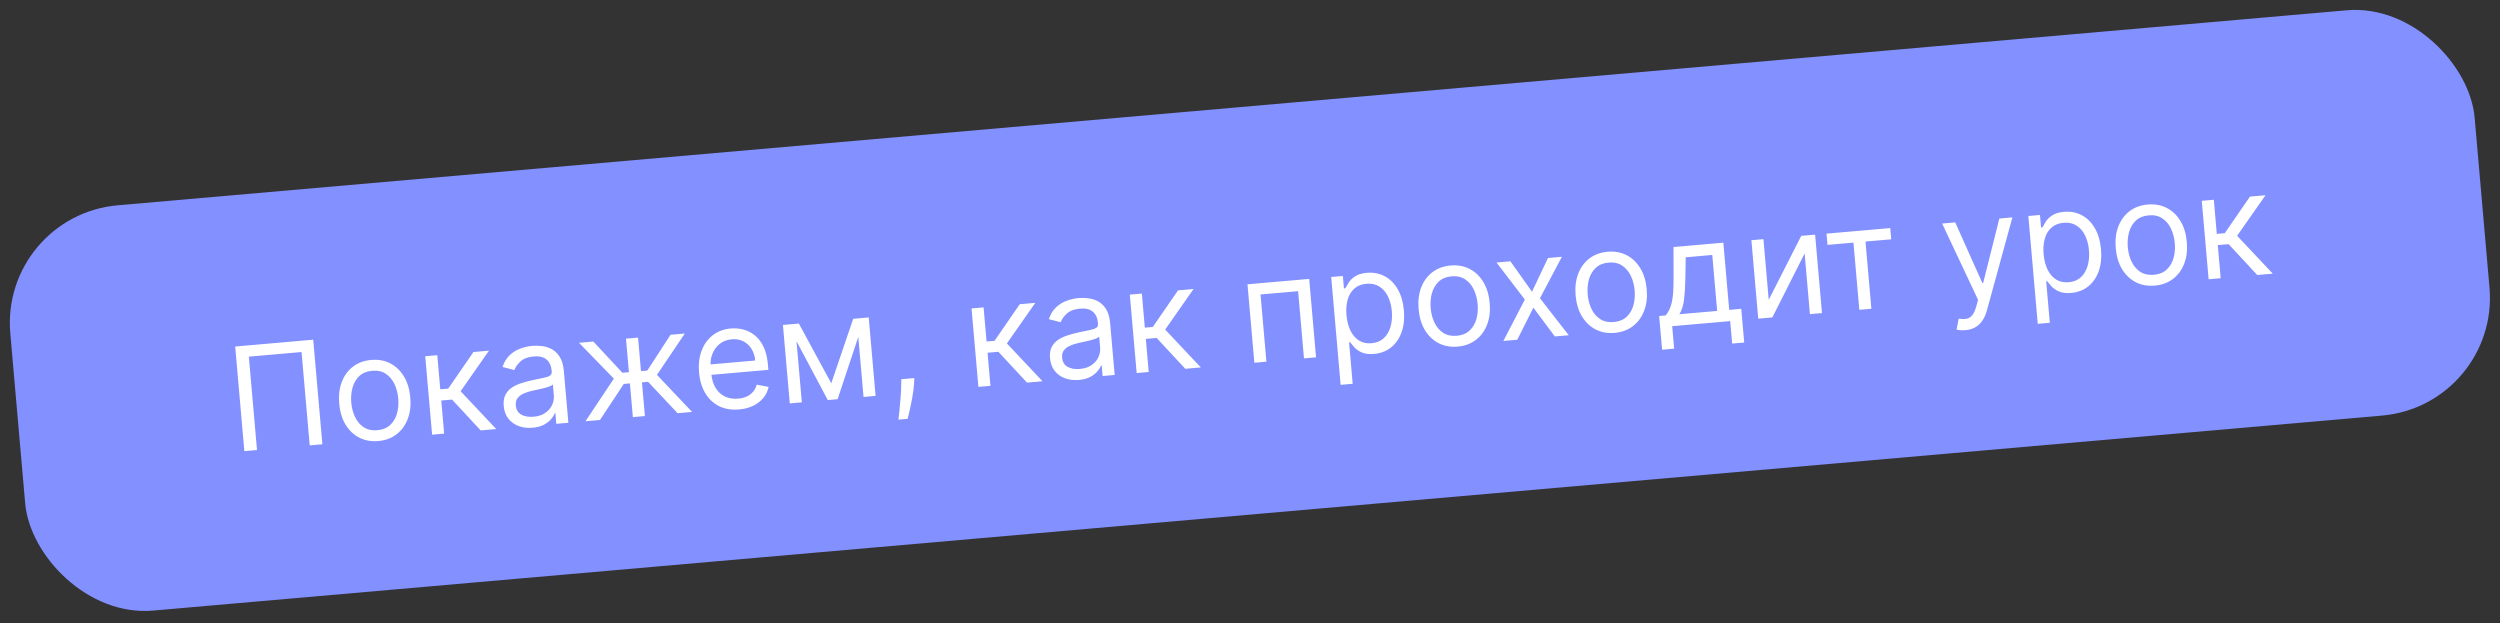
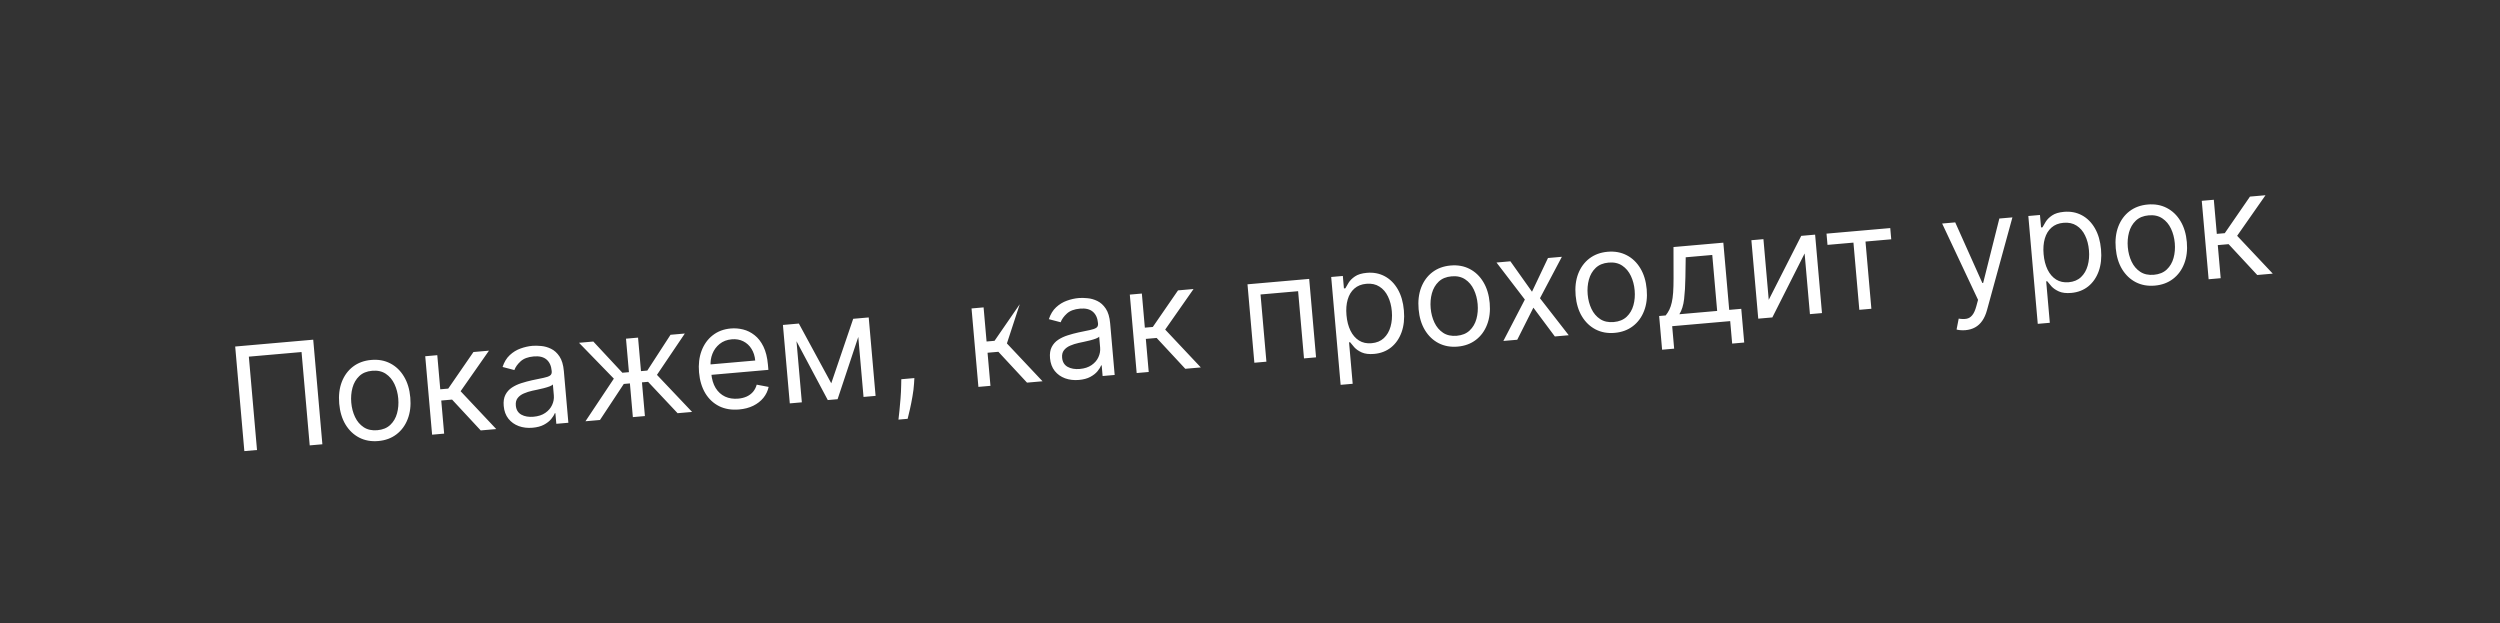
<svg xmlns="http://www.w3.org/2000/svg" width="381" height="95" viewBox="0 0 381 95" fill="none">
  <rect x="0" y="0" width="381" height="95" fill="#333333" stroke="none" />
-   <rect y="32.857" width="377" height="62" rx="18" transform="rotate(-5 0 32.857)" fill="#8390FF" />
-   <path d="M47.736 51.769L49.13 67.708L47.2 67.877L45.956 53.65L37.924 54.353L39.168 68.58L37.238 68.749L35.844 52.81L47.736 51.769ZM57.653 67.214C56.574 67.308 55.604 67.134 54.745 66.692C53.89 66.249 53.195 65.586 52.657 64.702C52.125 63.818 51.805 62.758 51.697 61.524C51.588 60.278 51.718 59.172 52.089 58.203C52.464 57.235 53.034 56.458 53.798 55.874C54.568 55.289 55.492 54.949 56.572 54.855C57.651 54.76 58.618 54.934 59.472 55.377C60.331 55.82 61.028 56.485 61.56 57.375C62.098 58.264 62.422 59.331 62.53 60.576C62.639 61.811 62.505 62.91 62.129 63.873C61.758 64.836 61.188 65.61 60.418 66.195C59.654 66.78 58.732 67.119 57.653 67.214ZM57.508 65.564C58.328 65.492 58.984 65.223 59.477 64.756C59.969 64.29 60.313 63.703 60.507 62.996C60.701 62.289 60.764 61.535 60.694 60.736C60.624 59.937 60.431 59.204 60.117 58.536C59.802 57.868 59.362 57.345 58.795 56.966C58.229 56.587 57.536 56.433 56.716 56.505C55.896 56.576 55.24 56.848 54.748 57.32C54.256 57.791 53.913 58.383 53.719 59.096C53.526 59.808 53.464 60.564 53.533 61.363C53.603 62.162 53.795 62.893 54.11 63.555C54.424 64.218 54.864 64.736 55.43 65.11C55.996 65.484 56.689 65.635 57.508 65.564ZM65.852 66.245L64.806 54.291L66.642 54.13L67.097 59.329L68.311 59.223L72.153 53.648L74.519 53.441L70.197 59.623L75.627 65.39L73.261 65.597L68.897 60.897L67.247 61.041L67.688 66.085L65.852 66.245ZM81.165 65.188C80.408 65.254 79.708 65.172 79.066 64.94C78.423 64.704 77.896 64.329 77.485 63.816C77.074 63.298 76.834 62.65 76.766 61.871C76.706 61.186 76.792 60.619 77.025 60.17C77.257 59.716 77.588 59.347 78.018 59.064C78.448 58.781 78.93 58.555 79.465 58.388C80.004 58.216 80.548 58.069 81.097 57.948C81.815 57.791 82.398 57.669 82.845 57.583C83.297 57.491 83.622 57.376 83.819 57.239C84.021 57.101 84.109 56.884 84.083 56.588L84.078 56.526C84.011 55.758 83.748 55.18 83.291 54.791C82.838 54.402 82.189 54.245 81.344 54.319C80.467 54.395 79.796 54.647 79.332 55.075C78.867 55.502 78.553 55.943 78.389 56.397L76.591 55.926C76.839 55.173 77.204 54.571 77.688 54.121C78.176 53.665 78.722 53.33 79.325 53.115C79.933 52.894 80.538 52.758 81.14 52.705C81.524 52.672 81.969 52.68 82.475 52.73C82.986 52.774 83.487 52.915 83.979 53.155C84.476 53.394 84.904 53.782 85.265 54.321C85.626 54.859 85.848 55.603 85.931 56.552L86.62 64.428L84.783 64.589L84.642 62.97L84.548 62.978C84.446 63.249 84.263 63.544 83.999 63.866C83.734 64.187 83.369 64.472 82.905 64.722C82.441 64.972 81.861 65.127 81.165 65.188ZM81.301 63.513C82.028 63.45 82.627 63.254 83.1 62.925C83.579 62.595 83.925 62.194 84.14 61.72C84.36 61.246 84.448 60.76 84.405 60.262L84.258 58.581C84.188 58.681 84.024 58.782 83.766 58.883C83.513 58.978 83.218 59.069 82.881 59.156C82.548 59.237 82.222 59.313 81.904 59.383C81.591 59.447 81.337 59.5 81.142 59.544C80.67 59.648 80.233 59.788 79.83 59.964C79.432 60.135 79.118 60.369 78.888 60.666C78.662 60.958 78.57 61.337 78.611 61.804C78.667 62.442 78.945 62.904 79.446 63.19C79.951 63.469 80.57 63.577 81.301 63.513ZM89.225 64.2L93.551 57.705L88.242 52.241L90.421 52.05L94.852 56.807L95.849 56.72L95.402 51.614L97.239 51.453L97.685 56.559L98.65 56.475L102.188 51.02L104.368 50.83L100.119 57.13L105.476 62.779L103.265 62.972L98.769 58.19L97.835 58.271L98.284 63.408L96.448 63.569L95.998 58.432L95.064 58.514L91.436 64.007L89.225 64.2ZM112.642 62.403C111.49 62.504 110.474 62.336 109.595 61.901C108.719 61.46 108.016 60.8 107.484 59.921C106.957 59.036 106.64 57.982 106.533 56.757C106.426 55.533 106.555 54.434 106.919 53.461C107.288 52.483 107.852 51.696 108.611 51.102C109.374 50.502 110.295 50.154 111.374 50.06C111.997 50.005 112.621 50.056 113.246 50.21C113.871 50.364 114.453 50.653 114.992 51.077C115.531 51.495 115.981 52.072 116.343 52.809C116.706 53.546 116.936 54.472 117.034 55.588L117.102 56.366L107.887 57.172L107.748 55.584L115.095 54.942C115.036 54.267 114.848 53.677 114.532 53.172C114.221 52.666 113.806 52.281 113.286 52.018C112.772 51.755 112.182 51.652 111.518 51.71C110.787 51.774 110.17 52.011 109.667 52.421C109.169 52.825 108.803 53.328 108.568 53.929C108.333 54.53 108.244 55.16 108.302 55.818L108.394 56.877C108.473 57.78 108.696 58.531 109.062 59.132C109.433 59.727 109.913 60.163 110.502 60.441C111.091 60.714 111.756 60.818 112.498 60.753C112.98 60.711 113.41 60.605 113.788 60.436C114.17 60.261 114.491 60.024 114.753 59.724C115.013 59.419 115.204 59.052 115.323 58.623L117.141 58.966C117.007 59.584 116.739 60.141 116.338 60.636C115.937 61.126 115.423 61.527 114.796 61.838C114.17 62.144 113.451 62.332 112.642 62.403ZM126.684 58.414L130.027 48.585L131.771 48.432L127.649 60.839L126.155 60.969L120.034 49.459L121.746 49.309L126.684 58.414ZM121.155 49.361L122.201 61.315L120.364 61.476L119.318 49.522L121.155 49.361ZM131.602 60.493L130.557 48.539L132.393 48.378L133.439 60.332L131.602 60.493ZM139.35 57.619L139.299 58.471C139.263 59.07 139.183 59.715 139.061 60.405C138.943 61.095 138.815 61.747 138.675 62.36C138.535 62.974 138.418 63.462 138.325 63.826L136.924 63.949C136.962 63.611 137.012 63.164 137.073 62.61C137.135 62.056 137.19 61.437 137.24 60.752C137.296 60.073 137.329 59.38 137.341 58.673L137.358 57.794L139.35 57.619ZM149.108 58.961L148.062 47.007L149.899 46.846L150.354 52.045L151.568 51.939L155.409 46.364L157.775 46.157L153.453 52.339L158.883 58.106L156.517 58.313L152.153 53.613L150.503 53.758L150.945 58.801L149.108 58.961ZM164.422 57.904C163.664 57.97 162.964 57.888 162.322 57.656C161.679 57.42 161.152 57.045 160.741 56.532C160.33 56.014 160.09 55.365 160.022 54.587C159.962 53.902 160.048 53.335 160.281 52.886C160.513 52.432 160.844 52.063 161.274 51.78C161.704 51.497 162.187 51.271 162.721 51.104C163.26 50.932 163.804 50.785 164.353 50.664C165.071 50.507 165.654 50.385 166.101 50.299C166.553 50.207 166.878 50.092 167.075 49.955C167.277 49.817 167.365 49.6 167.339 49.304L167.334 49.242C167.267 48.474 167.005 47.896 166.547 47.507C166.095 47.118 165.446 46.961 164.6 47.035C163.723 47.111 163.052 47.363 162.588 47.791C162.123 48.218 161.809 48.659 161.645 49.112L159.847 48.642C160.095 47.889 160.46 47.287 160.944 46.837C161.432 46.381 161.978 46.046 162.581 45.831C163.189 45.61 163.794 45.474 164.396 45.421C164.78 45.388 165.225 45.396 165.731 45.446C166.242 45.49 166.744 45.631 167.235 45.871C167.732 46.11 168.161 46.498 168.521 47.036C168.882 47.575 169.104 48.319 169.187 49.268L169.876 57.144L168.039 57.305L167.898 55.686L167.804 55.694C167.703 55.965 167.519 56.261 167.255 56.582C166.99 56.903 166.625 57.188 166.161 57.438C165.697 57.688 165.117 57.843 164.422 57.904ZM164.557 56.23C165.284 56.166 165.884 55.97 166.357 55.641C166.835 55.311 167.182 54.91 167.396 54.436C167.616 53.962 167.704 53.476 167.661 52.978L167.514 51.297C167.444 51.397 167.28 51.498 167.023 51.599C166.77 51.694 166.474 51.785 166.137 51.872C165.804 51.953 165.479 52.029 165.161 52.099C164.847 52.163 164.593 52.216 164.398 52.26C163.926 52.364 163.489 52.504 163.086 52.68C162.688 52.851 162.374 53.085 162.144 53.382C161.918 53.674 161.826 54.053 161.867 54.52C161.923 55.158 162.201 55.62 162.702 55.906C163.207 56.185 163.826 56.294 164.557 56.23ZM173.229 56.851L172.183 44.897L174.019 44.736L174.474 49.935L175.688 49.829L179.53 44.254L181.896 44.047L177.574 50.228L183.004 55.996L180.638 56.203L176.274 51.503L174.624 51.647L175.065 56.69L173.229 56.851ZM191.164 55.282L190.118 43.328L199.52 42.505L200.566 54.459L198.729 54.62L197.833 44.378L192.105 44.879L193.001 55.121L191.164 55.282ZM204.312 58.649L202.874 42.212L204.649 42.056L204.815 43.955L205.033 43.936C205.149 43.717 205.313 43.436 205.524 43.093C205.739 42.745 206.061 42.424 206.49 42.13C206.924 41.831 207.53 41.647 208.308 41.579C209.315 41.491 210.224 41.665 211.036 42.101C211.848 42.538 212.51 43.199 213.021 44.084C213.533 44.97 213.843 46.041 213.953 47.297C214.064 48.563 213.945 49.679 213.595 50.645C213.245 51.606 212.711 52.375 211.993 52.95C211.274 53.52 210.417 53.849 209.421 53.936C208.653 54.003 208.027 53.929 207.543 53.716C207.058 53.497 206.677 53.235 206.4 52.929C206.122 52.619 205.906 52.361 205.752 52.155L205.596 52.169L206.149 58.488L204.312 58.649ZM205.203 48.031C205.282 48.934 205.484 49.718 205.809 50.385C206.133 51.047 206.567 51.55 207.109 51.895C207.651 52.234 208.291 52.372 209.027 52.307C209.795 52.24 210.418 51.982 210.897 51.532C211.38 51.077 211.721 50.493 211.92 49.78C212.124 49.062 212.188 48.277 212.114 47.426C212.04 46.586 211.844 45.84 211.526 45.188C211.212 44.53 210.779 44.027 210.225 43.678C209.677 43.324 209.013 43.18 208.235 43.248C207.488 43.314 206.876 43.558 206.401 43.981C205.925 44.399 205.587 44.957 205.387 45.654C205.186 46.346 205.125 47.138 205.203 48.031ZM222.153 52.822C221.074 52.916 220.105 52.742 219.245 52.3C218.391 51.857 217.695 51.194 217.158 50.31C216.626 49.426 216.305 48.367 216.197 47.132C216.088 45.886 216.219 44.78 216.589 43.811C216.964 42.843 217.534 42.066 218.299 41.482C219.069 40.897 219.993 40.557 221.072 40.463C222.151 40.368 223.118 40.542 223.973 40.985C224.832 41.428 225.528 42.093 226.061 42.983C226.599 43.872 226.922 44.939 227.031 46.184C227.139 47.419 227.005 48.518 226.629 49.481C226.259 50.444 225.689 51.218 224.919 51.803C224.154 52.388 223.233 52.727 222.153 52.822ZM222.009 51.172C222.829 51.1 223.485 50.831 223.977 50.364C224.47 49.898 224.813 49.311 225.008 48.604C225.202 47.897 225.264 47.144 225.194 46.344C225.124 45.545 224.932 44.812 224.617 44.144C224.303 43.476 223.862 42.953 223.296 42.574C222.729 42.195 222.036 42.041 221.217 42.113C220.397 42.184 219.741 42.456 219.249 42.928C218.757 43.4 218.414 43.992 218.22 44.704C218.026 45.416 217.964 46.172 218.034 46.971C218.104 47.77 218.296 48.501 218.61 49.163C218.924 49.826 219.364 50.344 219.93 50.718C220.496 51.092 221.189 51.243 222.009 51.172ZM230.184 39.822L233.476 44.459L235.912 39.321L238.029 39.136L234.692 45.451L239.075 51.09L236.958 51.276L233.688 46.888L231.23 51.777L229.113 51.962L232.388 45.652L228.067 40.008L230.184 39.822ZM246.082 50.728C245.002 50.823 244.033 50.649 243.173 50.206C242.319 49.763 241.623 49.1 241.086 48.217C240.554 47.333 240.234 46.273 240.125 45.038C240.017 43.793 240.147 42.686 240.517 41.718C240.893 40.749 241.463 39.973 242.227 39.388C242.997 38.803 243.921 38.464 245 38.369C246.08 38.275 247.046 38.449 247.901 38.892C248.76 39.334 249.456 40 249.989 40.889C250.527 41.778 250.85 42.845 250.959 44.09C251.067 45.325 250.933 46.424 250.557 47.388C250.187 48.351 249.617 49.125 248.847 49.71C248.083 50.294 247.161 50.634 246.082 50.728ZM245.937 49.078C246.757 49.007 247.413 48.737 247.906 48.271C248.398 47.804 248.741 47.217 248.936 46.51C249.13 45.803 249.192 45.05 249.122 44.251C249.052 43.452 248.86 42.719 248.546 42.051C248.231 41.383 247.79 40.859 247.224 40.48C246.658 40.101 245.964 39.947 245.145 40.019C244.325 40.091 243.669 40.363 243.177 40.834C242.685 41.306 242.342 41.898 242.148 42.611C241.954 43.323 241.892 44.078 241.962 44.877C242.032 45.676 242.224 46.407 242.538 47.07C242.852 47.733 243.293 48.251 243.859 48.625C244.425 48.999 245.117 49.15 245.937 49.078ZM253.304 53.296L252.854 48.159L253.85 48.072C254.072 47.797 254.258 47.503 254.409 47.192C254.559 46.881 254.682 46.517 254.776 46.101C254.875 45.68 254.945 45.172 254.988 44.577C255.029 43.977 255.05 43.257 255.049 42.415L255.04 37.648L262.636 36.983L263.532 47.225L265.369 47.065L265.818 52.201L263.982 52.362L263.682 48.938L254.841 49.711L255.14 53.135L253.304 53.296ZM255.936 47.89L261.695 47.386L260.949 38.856L256.902 39.21L256.855 42.257C256.835 43.519 256.769 44.625 256.659 45.576C256.549 46.526 256.308 47.298 255.936 47.89ZM269.556 45.694L274.507 35.945L276.624 35.759L277.67 47.714L275.833 47.874L275.024 38.629L270.105 48.376L267.957 48.563L266.911 36.609L268.747 36.448L269.556 45.694ZM278.511 37.32L278.361 35.607L288.074 34.758L288.224 36.47L284.301 36.813L285.197 47.055L283.361 47.216L282.465 36.974L278.511 37.32ZM299.538 50.318C299.227 50.345 298.947 50.343 298.699 50.313C298.451 50.287 298.278 50.255 298.181 50.217L298.506 48.557C298.962 48.632 299.36 48.639 299.7 48.578C300.039 48.517 300.33 48.337 300.57 48.039C300.816 47.746 301.024 47.286 301.194 46.659L301.455 45.696L295.983 34.066L297.976 33.891L302.109 43.129L302.234 43.118L304.7 33.303L306.692 33.129L302.816 47.27C302.642 47.908 302.404 48.444 302.102 48.878C301.801 49.317 301.436 49.655 301.007 49.891C300.583 50.127 300.093 50.269 299.538 50.318ZM310.555 49.354L309.117 32.917L310.891 32.761L311.057 34.66L311.275 34.641C311.392 34.422 311.556 34.141 311.766 33.798C311.981 33.45 312.304 33.129 312.733 32.836C313.167 32.536 313.773 32.352 314.551 32.284C315.558 32.196 316.467 32.37 317.279 32.806C318.091 33.242 318.752 33.904 319.264 34.789C319.775 35.675 320.086 36.746 320.196 38.002C320.307 39.268 320.187 40.384 319.838 41.35C319.488 42.311 318.954 43.08 318.236 43.655C317.517 44.225 316.66 44.553 315.663 44.641C314.896 44.708 314.27 44.635 313.786 44.421C313.301 44.202 312.92 43.94 312.642 43.635C312.364 43.324 312.148 43.066 311.994 42.86L311.839 42.873L312.392 49.193L310.555 49.354ZM311.445 38.736C311.524 39.639 311.726 40.423 312.051 41.09C312.376 41.752 312.809 42.255 313.352 42.6C313.894 42.939 314.533 43.077 315.27 43.013C316.038 42.945 316.661 42.687 317.139 42.237C317.622 41.782 317.963 41.198 318.162 40.485C318.366 39.767 318.431 38.982 318.356 38.131C318.283 37.291 318.087 36.544 317.768 35.893C317.455 35.235 317.021 34.732 316.468 34.383C315.919 34.029 315.256 33.885 314.477 33.953C313.73 34.019 313.119 34.263 312.644 34.686C312.168 35.104 311.83 35.662 311.629 36.359C311.429 37.051 311.367 37.843 311.445 38.736ZM328.396 43.527C327.317 43.621 326.347 43.447 325.488 43.005C324.634 42.562 323.938 41.899 323.4 41.015C322.868 40.131 322.548 39.072 322.44 37.837C322.331 36.591 322.462 35.485 322.832 34.516C323.207 33.548 323.777 32.771 324.541 32.187C325.311 31.602 326.236 31.262 327.315 31.168C328.394 31.073 329.361 31.247 330.215 31.69C331.075 32.133 331.771 32.798 332.303 33.688C332.841 34.577 333.165 35.644 333.274 36.889C333.382 38.124 333.248 39.223 332.872 40.186C332.501 41.149 331.931 41.923 331.162 42.508C330.397 43.093 329.475 43.432 328.396 43.527ZM328.252 41.877C329.071 41.805 329.728 41.536 330.22 41.069C330.713 40.603 331.056 40.016 331.25 39.309C331.445 38.602 331.507 37.849 331.437 37.05C331.367 36.251 331.175 35.517 330.86 34.849C330.545 34.181 330.105 33.658 329.538 33.279C328.972 32.9 328.279 32.746 327.459 32.818C326.639 32.889 325.983 33.161 325.491 33.633C324.999 34.105 324.657 34.697 324.463 35.409C324.269 36.121 324.207 36.877 324.277 37.676C324.347 38.475 324.539 39.206 324.853 39.868C325.167 40.531 325.607 41.049 326.173 41.423C326.739 41.797 327.432 41.948 328.252 41.877ZM336.595 42.558L335.549 30.604L337.386 30.443L337.841 35.642L339.055 35.536L342.896 29.961L345.262 29.754L340.94 35.936L346.37 41.703L344.004 41.91L339.64 37.21L337.99 37.355L338.432 42.398L336.595 42.558Z" fill="white" />
+   <path d="M47.736 51.769L49.13 67.708L47.2 67.877L45.956 53.65L37.924 54.353L39.168 68.58L37.238 68.749L35.844 52.81L47.736 51.769ZM57.653 67.214C56.574 67.308 55.604 67.134 54.745 66.692C53.89 66.249 53.195 65.586 52.657 64.702C52.125 63.818 51.805 62.758 51.697 61.524C51.588 60.278 51.718 59.172 52.089 58.203C52.464 57.235 53.034 56.458 53.798 55.874C54.568 55.289 55.492 54.949 56.572 54.855C57.651 54.76 58.618 54.934 59.472 55.377C60.331 55.82 61.028 56.485 61.56 57.375C62.098 58.264 62.422 59.331 62.53 60.576C62.639 61.811 62.505 62.91 62.129 63.873C61.758 64.836 61.188 65.61 60.418 66.195C59.654 66.78 58.732 67.119 57.653 67.214ZM57.508 65.564C58.328 65.492 58.984 65.223 59.477 64.756C59.969 64.29 60.313 63.703 60.507 62.996C60.701 62.289 60.764 61.535 60.694 60.736C60.624 59.937 60.431 59.204 60.117 58.536C59.802 57.868 59.362 57.345 58.795 56.966C58.229 56.587 57.536 56.433 56.716 56.505C55.896 56.576 55.24 56.848 54.748 57.32C54.256 57.791 53.913 58.383 53.719 59.096C53.526 59.808 53.464 60.564 53.533 61.363C53.603 62.162 53.795 62.893 54.11 63.555C54.424 64.218 54.864 64.736 55.43 65.11C55.996 65.484 56.689 65.635 57.508 65.564ZM65.852 66.245L64.806 54.291L66.642 54.13L67.097 59.329L68.311 59.223L72.153 53.648L74.519 53.441L70.197 59.623L75.627 65.39L73.261 65.597L68.897 60.897L67.247 61.041L67.688 66.085L65.852 66.245ZM81.165 65.188C80.408 65.254 79.708 65.172 79.066 64.94C78.423 64.704 77.896 64.329 77.485 63.816C77.074 63.298 76.834 62.65 76.766 61.871C76.706 61.186 76.792 60.619 77.025 60.17C77.257 59.716 77.588 59.347 78.018 59.064C78.448 58.781 78.93 58.555 79.465 58.388C80.004 58.216 80.548 58.069 81.097 57.948C81.815 57.791 82.398 57.669 82.845 57.583C83.297 57.491 83.622 57.376 83.819 57.239C84.021 57.101 84.109 56.884 84.083 56.588L84.078 56.526C84.011 55.758 83.748 55.18 83.291 54.791C82.838 54.402 82.189 54.245 81.344 54.319C80.467 54.395 79.796 54.647 79.332 55.075C78.867 55.502 78.553 55.943 78.389 56.397L76.591 55.926C76.839 55.173 77.204 54.571 77.688 54.121C78.176 53.665 78.722 53.33 79.325 53.115C79.933 52.894 80.538 52.758 81.14 52.705C81.524 52.672 81.969 52.68 82.475 52.73C82.986 52.774 83.487 52.915 83.979 53.155C84.476 53.394 84.904 53.782 85.265 54.321C85.626 54.859 85.848 55.603 85.931 56.552L86.62 64.428L84.783 64.589L84.642 62.97L84.548 62.978C84.446 63.249 84.263 63.544 83.999 63.866C83.734 64.187 83.369 64.472 82.905 64.722C82.441 64.972 81.861 65.127 81.165 65.188ZM81.301 63.513C82.028 63.45 82.627 63.254 83.1 62.925C83.579 62.595 83.925 62.194 84.14 61.72C84.36 61.246 84.448 60.76 84.405 60.262L84.258 58.581C84.188 58.681 84.024 58.782 83.766 58.883C83.513 58.978 83.218 59.069 82.881 59.156C82.548 59.237 82.222 59.313 81.904 59.383C81.591 59.447 81.337 59.5 81.142 59.544C80.67 59.648 80.233 59.788 79.83 59.964C79.432 60.135 79.118 60.369 78.888 60.666C78.662 60.958 78.57 61.337 78.611 61.804C78.667 62.442 78.945 62.904 79.446 63.19C79.951 63.469 80.57 63.577 81.301 63.513ZM89.225 64.2L93.551 57.705L88.242 52.241L90.421 52.05L94.852 56.807L95.849 56.72L95.402 51.614L97.239 51.453L97.685 56.559L98.65 56.475L102.188 51.02L104.368 50.83L100.119 57.13L105.476 62.779L103.265 62.972L98.769 58.19L97.835 58.271L98.284 63.408L96.448 63.569L95.998 58.432L95.064 58.514L91.436 64.007L89.225 64.2ZM112.642 62.403C111.49 62.504 110.474 62.336 109.595 61.901C108.719 61.46 108.016 60.8 107.484 59.921C106.957 59.036 106.64 57.982 106.533 56.757C106.426 55.533 106.555 54.434 106.919 53.461C107.288 52.483 107.852 51.696 108.611 51.102C109.374 50.502 110.295 50.154 111.374 50.06C111.997 50.005 112.621 50.056 113.246 50.21C113.871 50.364 114.453 50.653 114.992 51.077C115.531 51.495 115.981 52.072 116.343 52.809C116.706 53.546 116.936 54.472 117.034 55.588L117.102 56.366L107.887 57.172L107.748 55.584L115.095 54.942C115.036 54.267 114.848 53.677 114.532 53.172C114.221 52.666 113.806 52.281 113.286 52.018C112.772 51.755 112.182 51.652 111.518 51.71C110.787 51.774 110.17 52.011 109.667 52.421C109.169 52.825 108.803 53.328 108.568 53.929C108.333 54.53 108.244 55.16 108.302 55.818L108.394 56.877C108.473 57.78 108.696 58.531 109.062 59.132C109.433 59.727 109.913 60.163 110.502 60.441C111.091 60.714 111.756 60.818 112.498 60.753C112.98 60.711 113.41 60.605 113.788 60.436C114.17 60.261 114.491 60.024 114.753 59.724C115.013 59.419 115.204 59.052 115.323 58.623L117.141 58.966C117.007 59.584 116.739 60.141 116.338 60.636C115.937 61.126 115.423 61.527 114.796 61.838C114.17 62.144 113.451 62.332 112.642 62.403ZM126.684 58.414L130.027 48.585L131.771 48.432L127.649 60.839L126.155 60.969L120.034 49.459L121.746 49.309L126.684 58.414ZM121.155 49.361L122.201 61.315L120.364 61.476L119.318 49.522L121.155 49.361ZM131.602 60.493L130.557 48.539L132.393 48.378L133.439 60.332L131.602 60.493ZM139.35 57.619L139.299 58.471C139.263 59.07 139.183 59.715 139.061 60.405C138.943 61.095 138.815 61.747 138.675 62.36C138.535 62.974 138.418 63.462 138.325 63.826L136.924 63.949C136.962 63.611 137.012 63.164 137.073 62.61C137.135 62.056 137.19 61.437 137.24 60.752C137.296 60.073 137.329 59.38 137.341 58.673L137.358 57.794L139.35 57.619ZM149.108 58.961L148.062 47.007L149.899 46.846L150.354 52.045L151.568 51.939L155.409 46.364L153.453 52.339L158.883 58.106L156.517 58.313L152.153 53.613L150.503 53.758L150.945 58.801L149.108 58.961ZM164.422 57.904C163.664 57.97 162.964 57.888 162.322 57.656C161.679 57.42 161.152 57.045 160.741 56.532C160.33 56.014 160.09 55.365 160.022 54.587C159.962 53.902 160.048 53.335 160.281 52.886C160.513 52.432 160.844 52.063 161.274 51.78C161.704 51.497 162.187 51.271 162.721 51.104C163.26 50.932 163.804 50.785 164.353 50.664C165.071 50.507 165.654 50.385 166.101 50.299C166.553 50.207 166.878 50.092 167.075 49.955C167.277 49.817 167.365 49.6 167.339 49.304L167.334 49.242C167.267 48.474 167.005 47.896 166.547 47.507C166.095 47.118 165.446 46.961 164.6 47.035C163.723 47.111 163.052 47.363 162.588 47.791C162.123 48.218 161.809 48.659 161.645 49.112L159.847 48.642C160.095 47.889 160.46 47.287 160.944 46.837C161.432 46.381 161.978 46.046 162.581 45.831C163.189 45.61 163.794 45.474 164.396 45.421C164.78 45.388 165.225 45.396 165.731 45.446C166.242 45.49 166.744 45.631 167.235 45.871C167.732 46.11 168.161 46.498 168.521 47.036C168.882 47.575 169.104 48.319 169.187 49.268L169.876 57.144L168.039 57.305L167.898 55.686L167.804 55.694C167.703 55.965 167.519 56.261 167.255 56.582C166.99 56.903 166.625 57.188 166.161 57.438C165.697 57.688 165.117 57.843 164.422 57.904ZM164.557 56.23C165.284 56.166 165.884 55.97 166.357 55.641C166.835 55.311 167.182 54.91 167.396 54.436C167.616 53.962 167.704 53.476 167.661 52.978L167.514 51.297C167.444 51.397 167.28 51.498 167.023 51.599C166.77 51.694 166.474 51.785 166.137 51.872C165.804 51.953 165.479 52.029 165.161 52.099C164.847 52.163 164.593 52.216 164.398 52.26C163.926 52.364 163.489 52.504 163.086 52.68C162.688 52.851 162.374 53.085 162.144 53.382C161.918 53.674 161.826 54.053 161.867 54.52C161.923 55.158 162.201 55.62 162.702 55.906C163.207 56.185 163.826 56.294 164.557 56.23ZM173.229 56.851L172.183 44.897L174.019 44.736L174.474 49.935L175.688 49.829L179.53 44.254L181.896 44.047L177.574 50.228L183.004 55.996L180.638 56.203L176.274 51.503L174.624 51.647L175.065 56.69L173.229 56.851ZM191.164 55.282L190.118 43.328L199.52 42.505L200.566 54.459L198.729 54.62L197.833 44.378L192.105 44.879L193.001 55.121L191.164 55.282ZM204.312 58.649L202.874 42.212L204.649 42.056L204.815 43.955L205.033 43.936C205.149 43.717 205.313 43.436 205.524 43.093C205.739 42.745 206.061 42.424 206.49 42.13C206.924 41.831 207.53 41.647 208.308 41.579C209.315 41.491 210.224 41.665 211.036 42.101C211.848 42.538 212.51 43.199 213.021 44.084C213.533 44.97 213.843 46.041 213.953 47.297C214.064 48.563 213.945 49.679 213.595 50.645C213.245 51.606 212.711 52.375 211.993 52.95C211.274 53.52 210.417 53.849 209.421 53.936C208.653 54.003 208.027 53.929 207.543 53.716C207.058 53.497 206.677 53.235 206.4 52.929C206.122 52.619 205.906 52.361 205.752 52.155L205.596 52.169L206.149 58.488L204.312 58.649ZM205.203 48.031C205.282 48.934 205.484 49.718 205.809 50.385C206.133 51.047 206.567 51.55 207.109 51.895C207.651 52.234 208.291 52.372 209.027 52.307C209.795 52.24 210.418 51.982 210.897 51.532C211.38 51.077 211.721 50.493 211.92 49.78C212.124 49.062 212.188 48.277 212.114 47.426C212.04 46.586 211.844 45.84 211.526 45.188C211.212 44.53 210.779 44.027 210.225 43.678C209.677 43.324 209.013 43.18 208.235 43.248C207.488 43.314 206.876 43.558 206.401 43.981C205.925 44.399 205.587 44.957 205.387 45.654C205.186 46.346 205.125 47.138 205.203 48.031ZM222.153 52.822C221.074 52.916 220.105 52.742 219.245 52.3C218.391 51.857 217.695 51.194 217.158 50.31C216.626 49.426 216.305 48.367 216.197 47.132C216.088 45.886 216.219 44.78 216.589 43.811C216.964 42.843 217.534 42.066 218.299 41.482C219.069 40.897 219.993 40.557 221.072 40.463C222.151 40.368 223.118 40.542 223.973 40.985C224.832 41.428 225.528 42.093 226.061 42.983C226.599 43.872 226.922 44.939 227.031 46.184C227.139 47.419 227.005 48.518 226.629 49.481C226.259 50.444 225.689 51.218 224.919 51.803C224.154 52.388 223.233 52.727 222.153 52.822ZM222.009 51.172C222.829 51.1 223.485 50.831 223.977 50.364C224.47 49.898 224.813 49.311 225.008 48.604C225.202 47.897 225.264 47.144 225.194 46.344C225.124 45.545 224.932 44.812 224.617 44.144C224.303 43.476 223.862 42.953 223.296 42.574C222.729 42.195 222.036 42.041 221.217 42.113C220.397 42.184 219.741 42.456 219.249 42.928C218.757 43.4 218.414 43.992 218.22 44.704C218.026 45.416 217.964 46.172 218.034 46.971C218.104 47.77 218.296 48.501 218.61 49.163C218.924 49.826 219.364 50.344 219.93 50.718C220.496 51.092 221.189 51.243 222.009 51.172ZM230.184 39.822L233.476 44.459L235.912 39.321L238.029 39.136L234.692 45.451L239.075 51.09L236.958 51.276L233.688 46.888L231.23 51.777L229.113 51.962L232.388 45.652L228.067 40.008L230.184 39.822ZM246.082 50.728C245.002 50.823 244.033 50.649 243.173 50.206C242.319 49.763 241.623 49.1 241.086 48.217C240.554 47.333 240.234 46.273 240.125 45.038C240.017 43.793 240.147 42.686 240.517 41.718C240.893 40.749 241.463 39.973 242.227 39.388C242.997 38.803 243.921 38.464 245 38.369C246.08 38.275 247.046 38.449 247.901 38.892C248.76 39.334 249.456 40 249.989 40.889C250.527 41.778 250.85 42.845 250.959 44.09C251.067 45.325 250.933 46.424 250.557 47.388C250.187 48.351 249.617 49.125 248.847 49.71C248.083 50.294 247.161 50.634 246.082 50.728ZM245.937 49.078C246.757 49.007 247.413 48.737 247.906 48.271C248.398 47.804 248.741 47.217 248.936 46.51C249.13 45.803 249.192 45.05 249.122 44.251C249.052 43.452 248.86 42.719 248.546 42.051C248.231 41.383 247.79 40.859 247.224 40.48C246.658 40.101 245.964 39.947 245.145 40.019C244.325 40.091 243.669 40.363 243.177 40.834C242.685 41.306 242.342 41.898 242.148 42.611C241.954 43.323 241.892 44.078 241.962 44.877C242.032 45.676 242.224 46.407 242.538 47.07C242.852 47.733 243.293 48.251 243.859 48.625C244.425 48.999 245.117 49.15 245.937 49.078ZM253.304 53.296L252.854 48.159L253.85 48.072C254.072 47.797 254.258 47.503 254.409 47.192C254.559 46.881 254.682 46.517 254.776 46.101C254.875 45.68 254.945 45.172 254.988 44.577C255.029 43.977 255.05 43.257 255.049 42.415L255.04 37.648L262.636 36.983L263.532 47.225L265.369 47.065L265.818 52.201L263.982 52.362L263.682 48.938L254.841 49.711L255.14 53.135L253.304 53.296ZM255.936 47.89L261.695 47.386L260.949 38.856L256.902 39.21L256.855 42.257C256.835 43.519 256.769 44.625 256.659 45.576C256.549 46.526 256.308 47.298 255.936 47.89ZM269.556 45.694L274.507 35.945L276.624 35.759L277.67 47.714L275.833 47.874L275.024 38.629L270.105 48.376L267.957 48.563L266.911 36.609L268.747 36.448L269.556 45.694ZM278.511 37.32L278.361 35.607L288.074 34.758L288.224 36.47L284.301 36.813L285.197 47.055L283.361 47.216L282.465 36.974L278.511 37.32ZM299.538 50.318C299.227 50.345 298.947 50.343 298.699 50.313C298.451 50.287 298.278 50.255 298.181 50.217L298.506 48.557C298.962 48.632 299.36 48.639 299.7 48.578C300.039 48.517 300.33 48.337 300.57 48.039C300.816 47.746 301.024 47.286 301.194 46.659L301.455 45.696L295.983 34.066L297.976 33.891L302.109 43.129L302.234 43.118L304.7 33.303L306.692 33.129L302.816 47.27C302.642 47.908 302.404 48.444 302.102 48.878C301.801 49.317 301.436 49.655 301.007 49.891C300.583 50.127 300.093 50.269 299.538 50.318ZM310.555 49.354L309.117 32.917L310.891 32.761L311.057 34.66L311.275 34.641C311.392 34.422 311.556 34.141 311.766 33.798C311.981 33.45 312.304 33.129 312.733 32.836C313.167 32.536 313.773 32.352 314.551 32.284C315.558 32.196 316.467 32.37 317.279 32.806C318.091 33.242 318.752 33.904 319.264 34.789C319.775 35.675 320.086 36.746 320.196 38.002C320.307 39.268 320.187 40.384 319.838 41.35C319.488 42.311 318.954 43.08 318.236 43.655C317.517 44.225 316.66 44.553 315.663 44.641C314.896 44.708 314.27 44.635 313.786 44.421C313.301 44.202 312.92 43.94 312.642 43.635C312.364 43.324 312.148 43.066 311.994 42.86L311.839 42.873L312.392 49.193L310.555 49.354ZM311.445 38.736C311.524 39.639 311.726 40.423 312.051 41.09C312.376 41.752 312.809 42.255 313.352 42.6C313.894 42.939 314.533 43.077 315.27 43.013C316.038 42.945 316.661 42.687 317.139 42.237C317.622 41.782 317.963 41.198 318.162 40.485C318.366 39.767 318.431 38.982 318.356 38.131C318.283 37.291 318.087 36.544 317.768 35.893C317.455 35.235 317.021 34.732 316.468 34.383C315.919 34.029 315.256 33.885 314.477 33.953C313.73 34.019 313.119 34.263 312.644 34.686C312.168 35.104 311.83 35.662 311.629 36.359C311.429 37.051 311.367 37.843 311.445 38.736ZM328.396 43.527C327.317 43.621 326.347 43.447 325.488 43.005C324.634 42.562 323.938 41.899 323.4 41.015C322.868 40.131 322.548 39.072 322.44 37.837C322.331 36.591 322.462 35.485 322.832 34.516C323.207 33.548 323.777 32.771 324.541 32.187C325.311 31.602 326.236 31.262 327.315 31.168C328.394 31.073 329.361 31.247 330.215 31.69C331.075 32.133 331.771 32.798 332.303 33.688C332.841 34.577 333.165 35.644 333.274 36.889C333.382 38.124 333.248 39.223 332.872 40.186C332.501 41.149 331.931 41.923 331.162 42.508C330.397 43.093 329.475 43.432 328.396 43.527ZM328.252 41.877C329.071 41.805 329.728 41.536 330.22 41.069C330.713 40.603 331.056 40.016 331.25 39.309C331.445 38.602 331.507 37.849 331.437 37.05C331.367 36.251 331.175 35.517 330.86 34.849C330.545 34.181 330.105 33.658 329.538 33.279C328.972 32.9 328.279 32.746 327.459 32.818C326.639 32.889 325.983 33.161 325.491 33.633C324.999 34.105 324.657 34.697 324.463 35.409C324.269 36.121 324.207 36.877 324.277 37.676C324.347 38.475 324.539 39.206 324.853 39.868C325.167 40.531 325.607 41.049 326.173 41.423C326.739 41.797 327.432 41.948 328.252 41.877ZM336.595 42.558L335.549 30.604L337.386 30.443L337.841 35.642L339.055 35.536L342.896 29.961L345.262 29.754L340.94 35.936L346.37 41.703L344.004 41.91L339.64 37.21L337.99 37.355L338.432 42.398L336.595 42.558Z" fill="white" />
</svg>